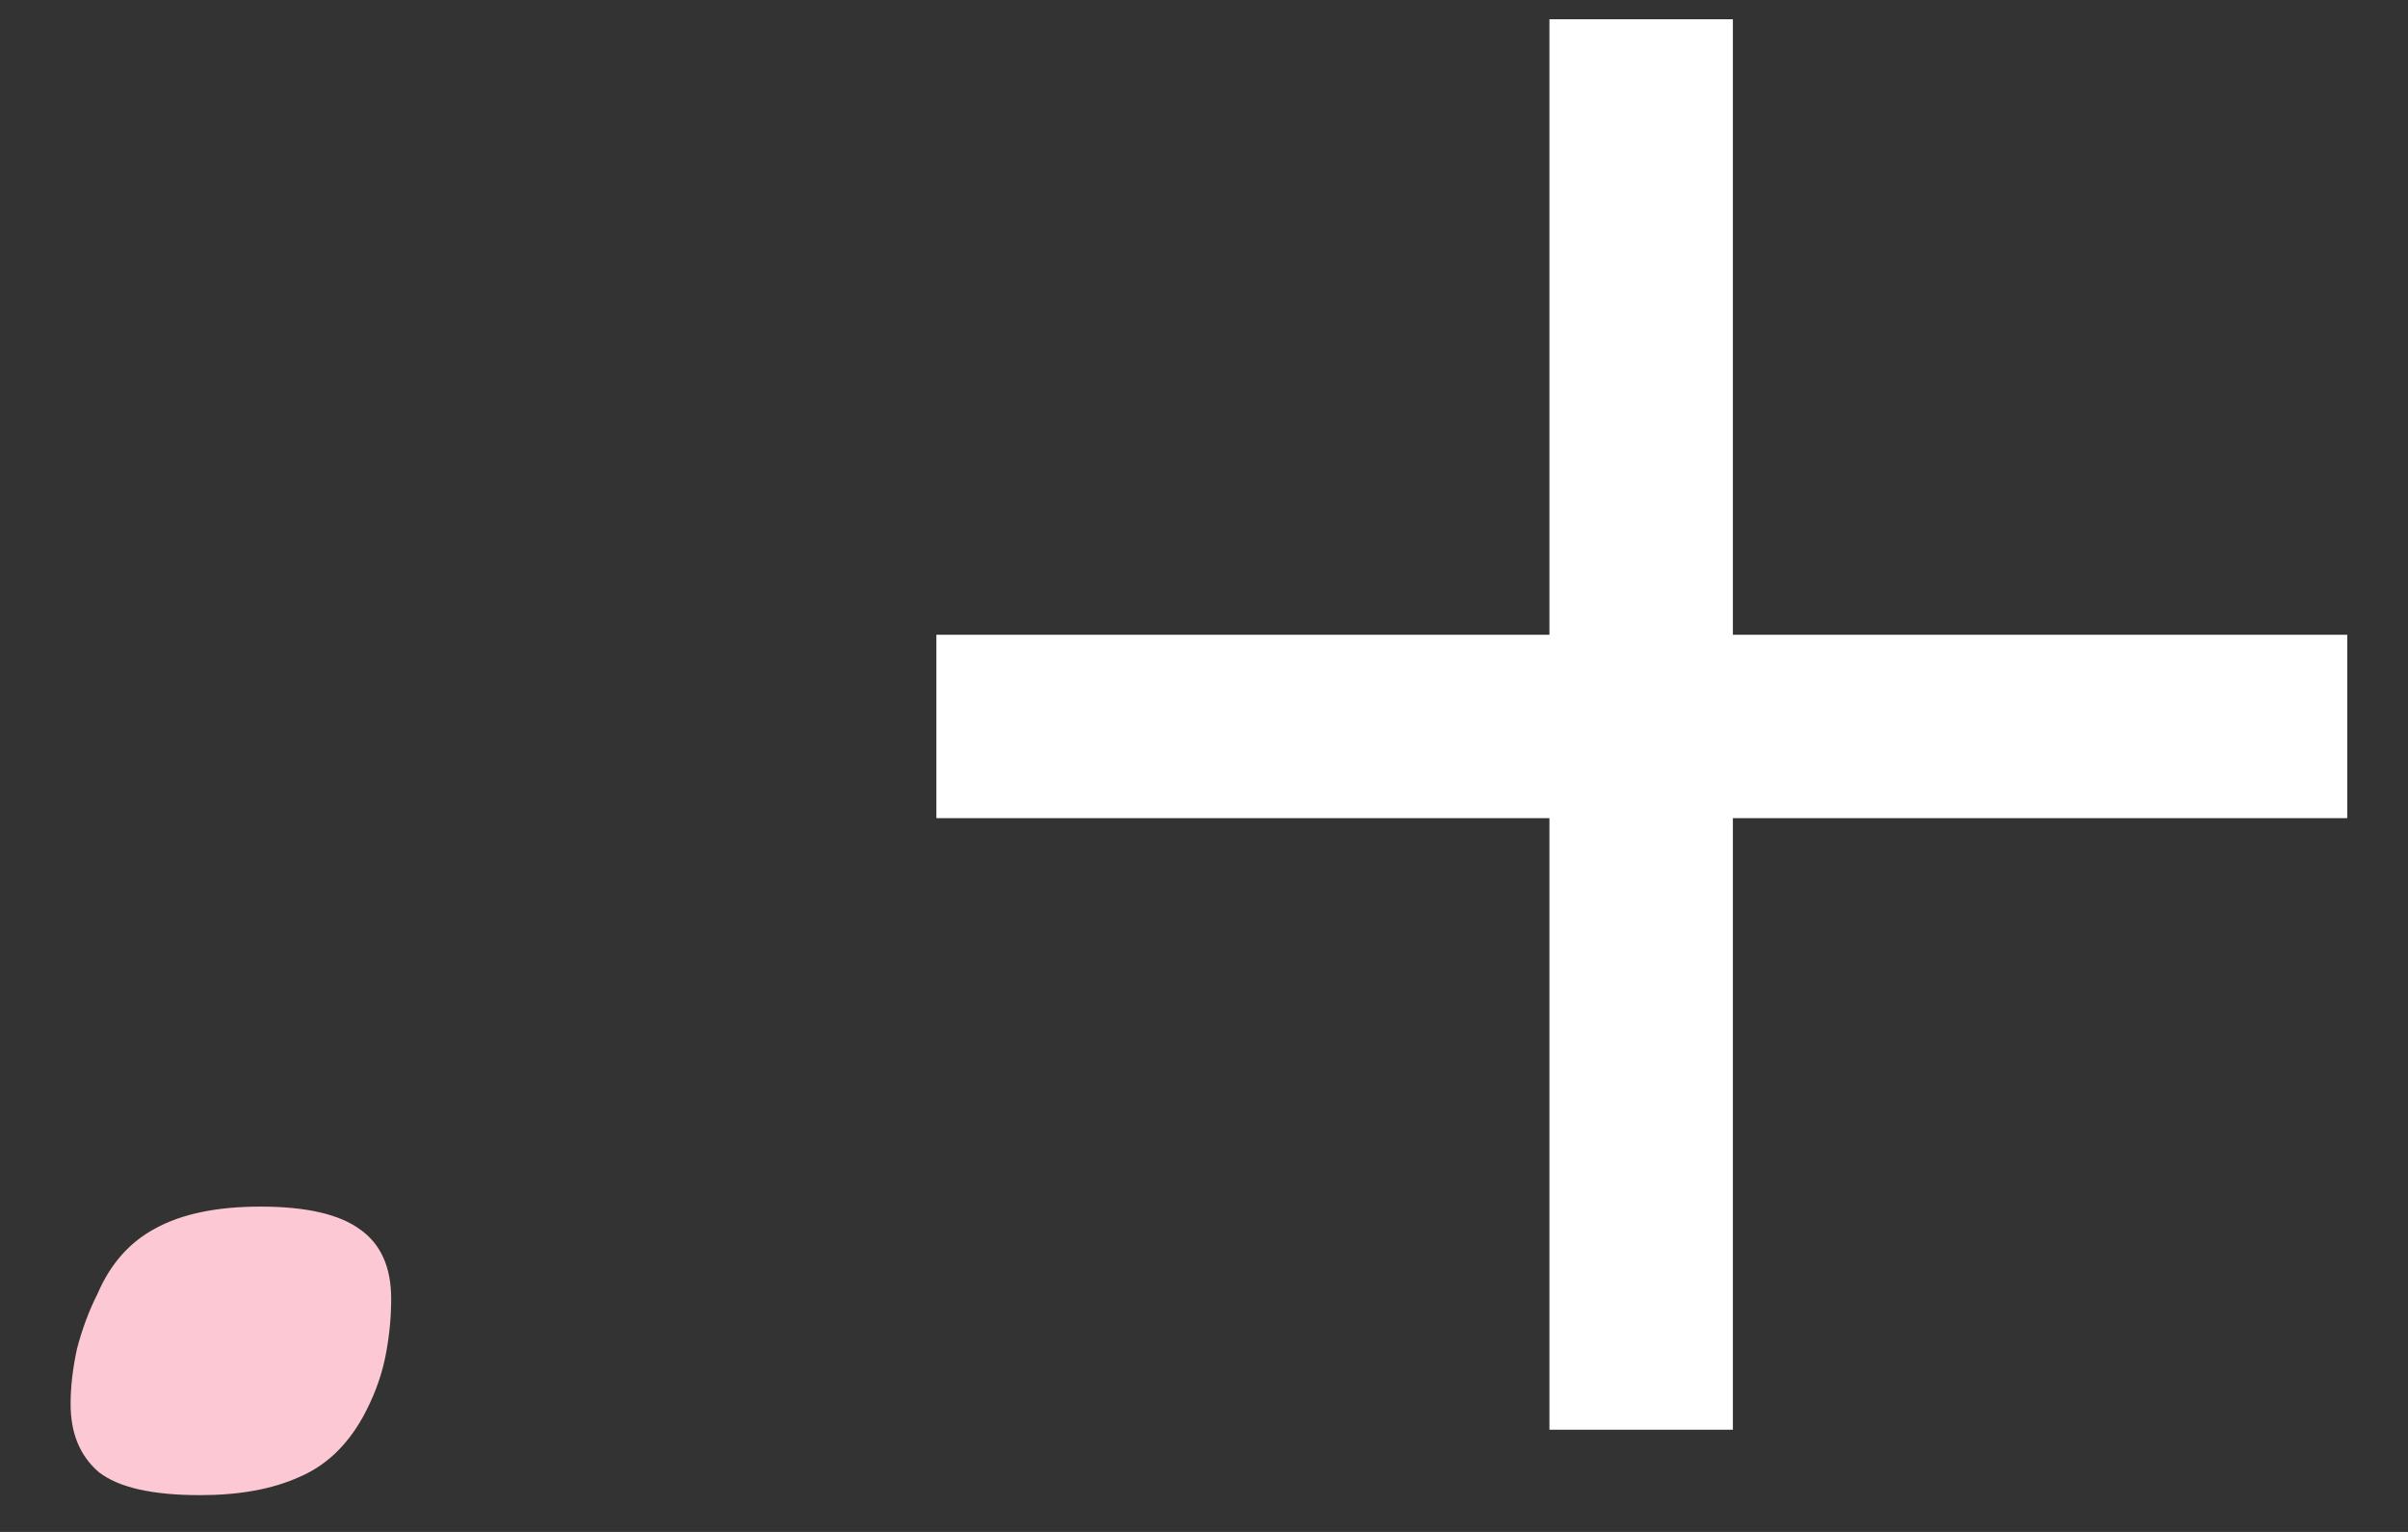
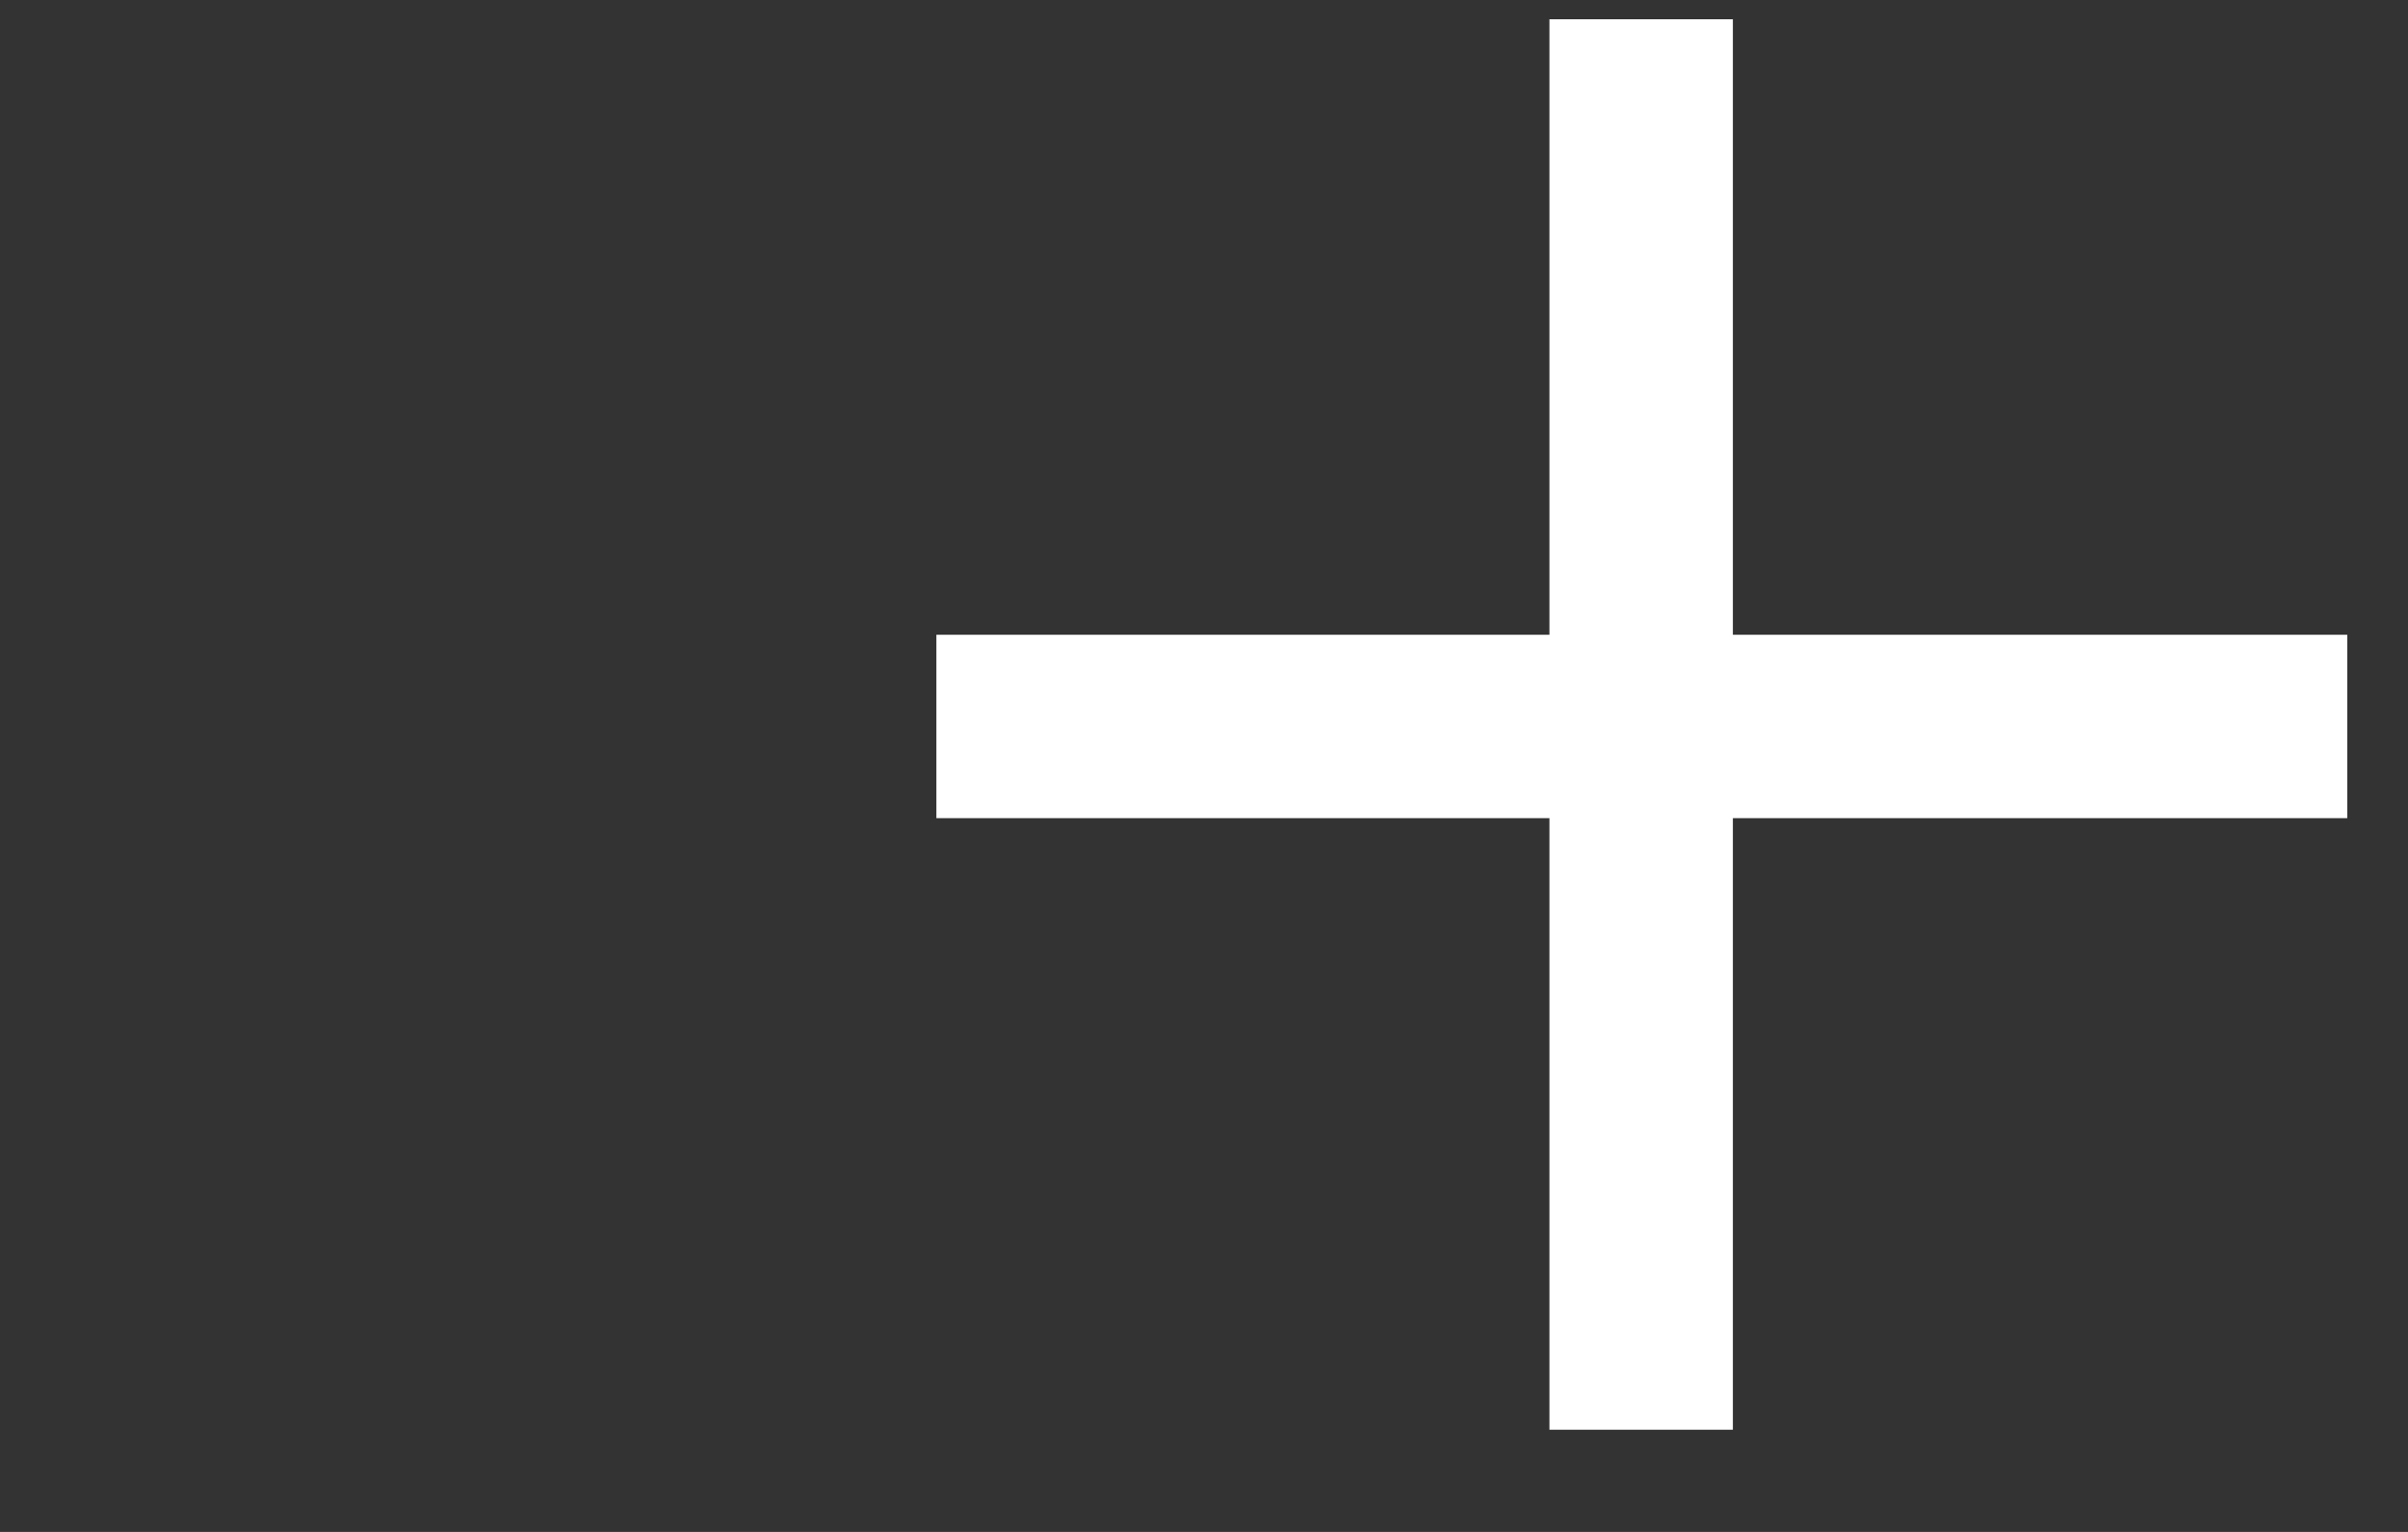
<svg xmlns="http://www.w3.org/2000/svg" width="22" height="14" viewBox="0 0 22 14" fill="none">
  <rect x="0" y="0" width="22" height="14" fill="#333333" stroke="none" />
-   <path d="M3.574 11.871C3.574 12.051 3.555 12.234 3.516 12.422C3.477 12.602 3.41 12.777 3.316 12.949C3.168 13.215 2.973 13.398 2.73 13.5C2.488 13.609 2.188 13.664 1.828 13.664C1.391 13.664 1.082 13.594 0.902 13.453C0.73 13.305 0.645 13.098 0.645 12.832C0.645 12.676 0.664 12.508 0.703 12.328C0.75 12.148 0.812 11.98 0.891 11.824C1.008 11.551 1.184 11.352 1.418 11.227C1.66 11.094 1.98 11.027 2.379 11.027C2.801 11.027 3.105 11.098 3.293 11.238C3.48 11.371 3.574 11.582 3.574 11.871Z" fill="#FBC8D4" />
  <path d="M15.832 7.477V13.066H14.156V7.477H8.555V5.801H14.156V0.176H15.832V5.801H21.445V7.477H15.832Z" fill="white" />
</svg>